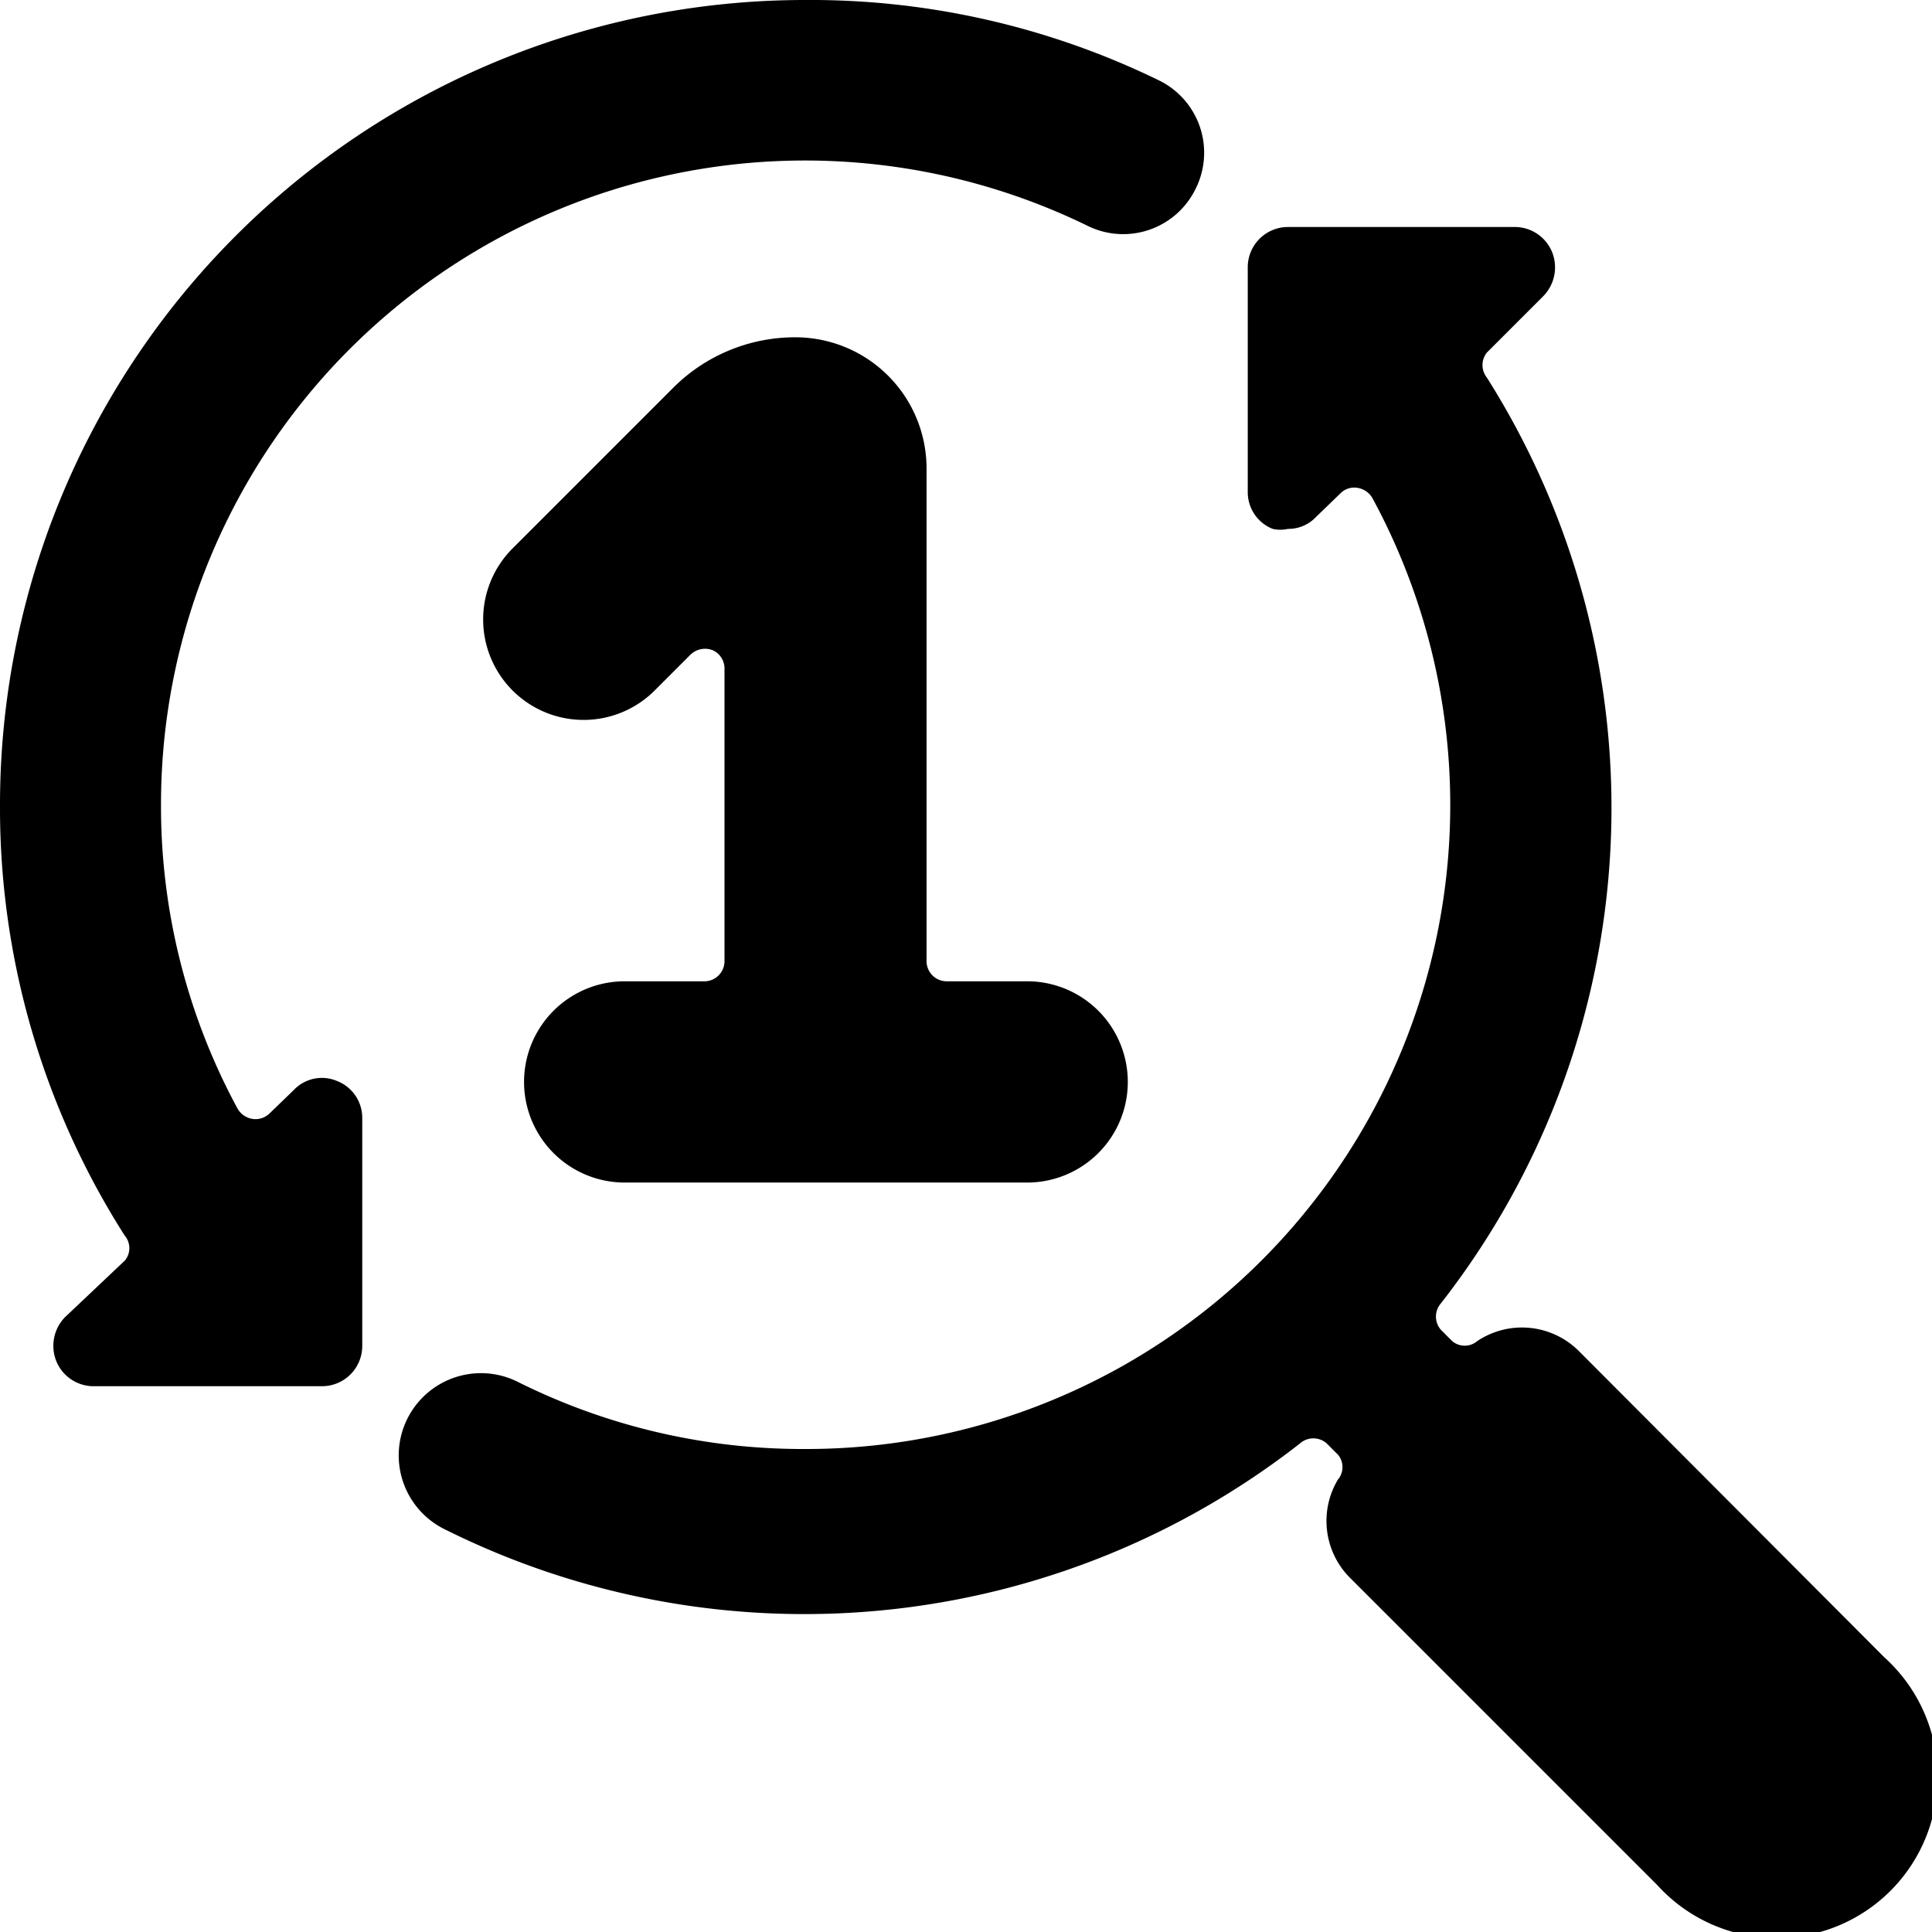
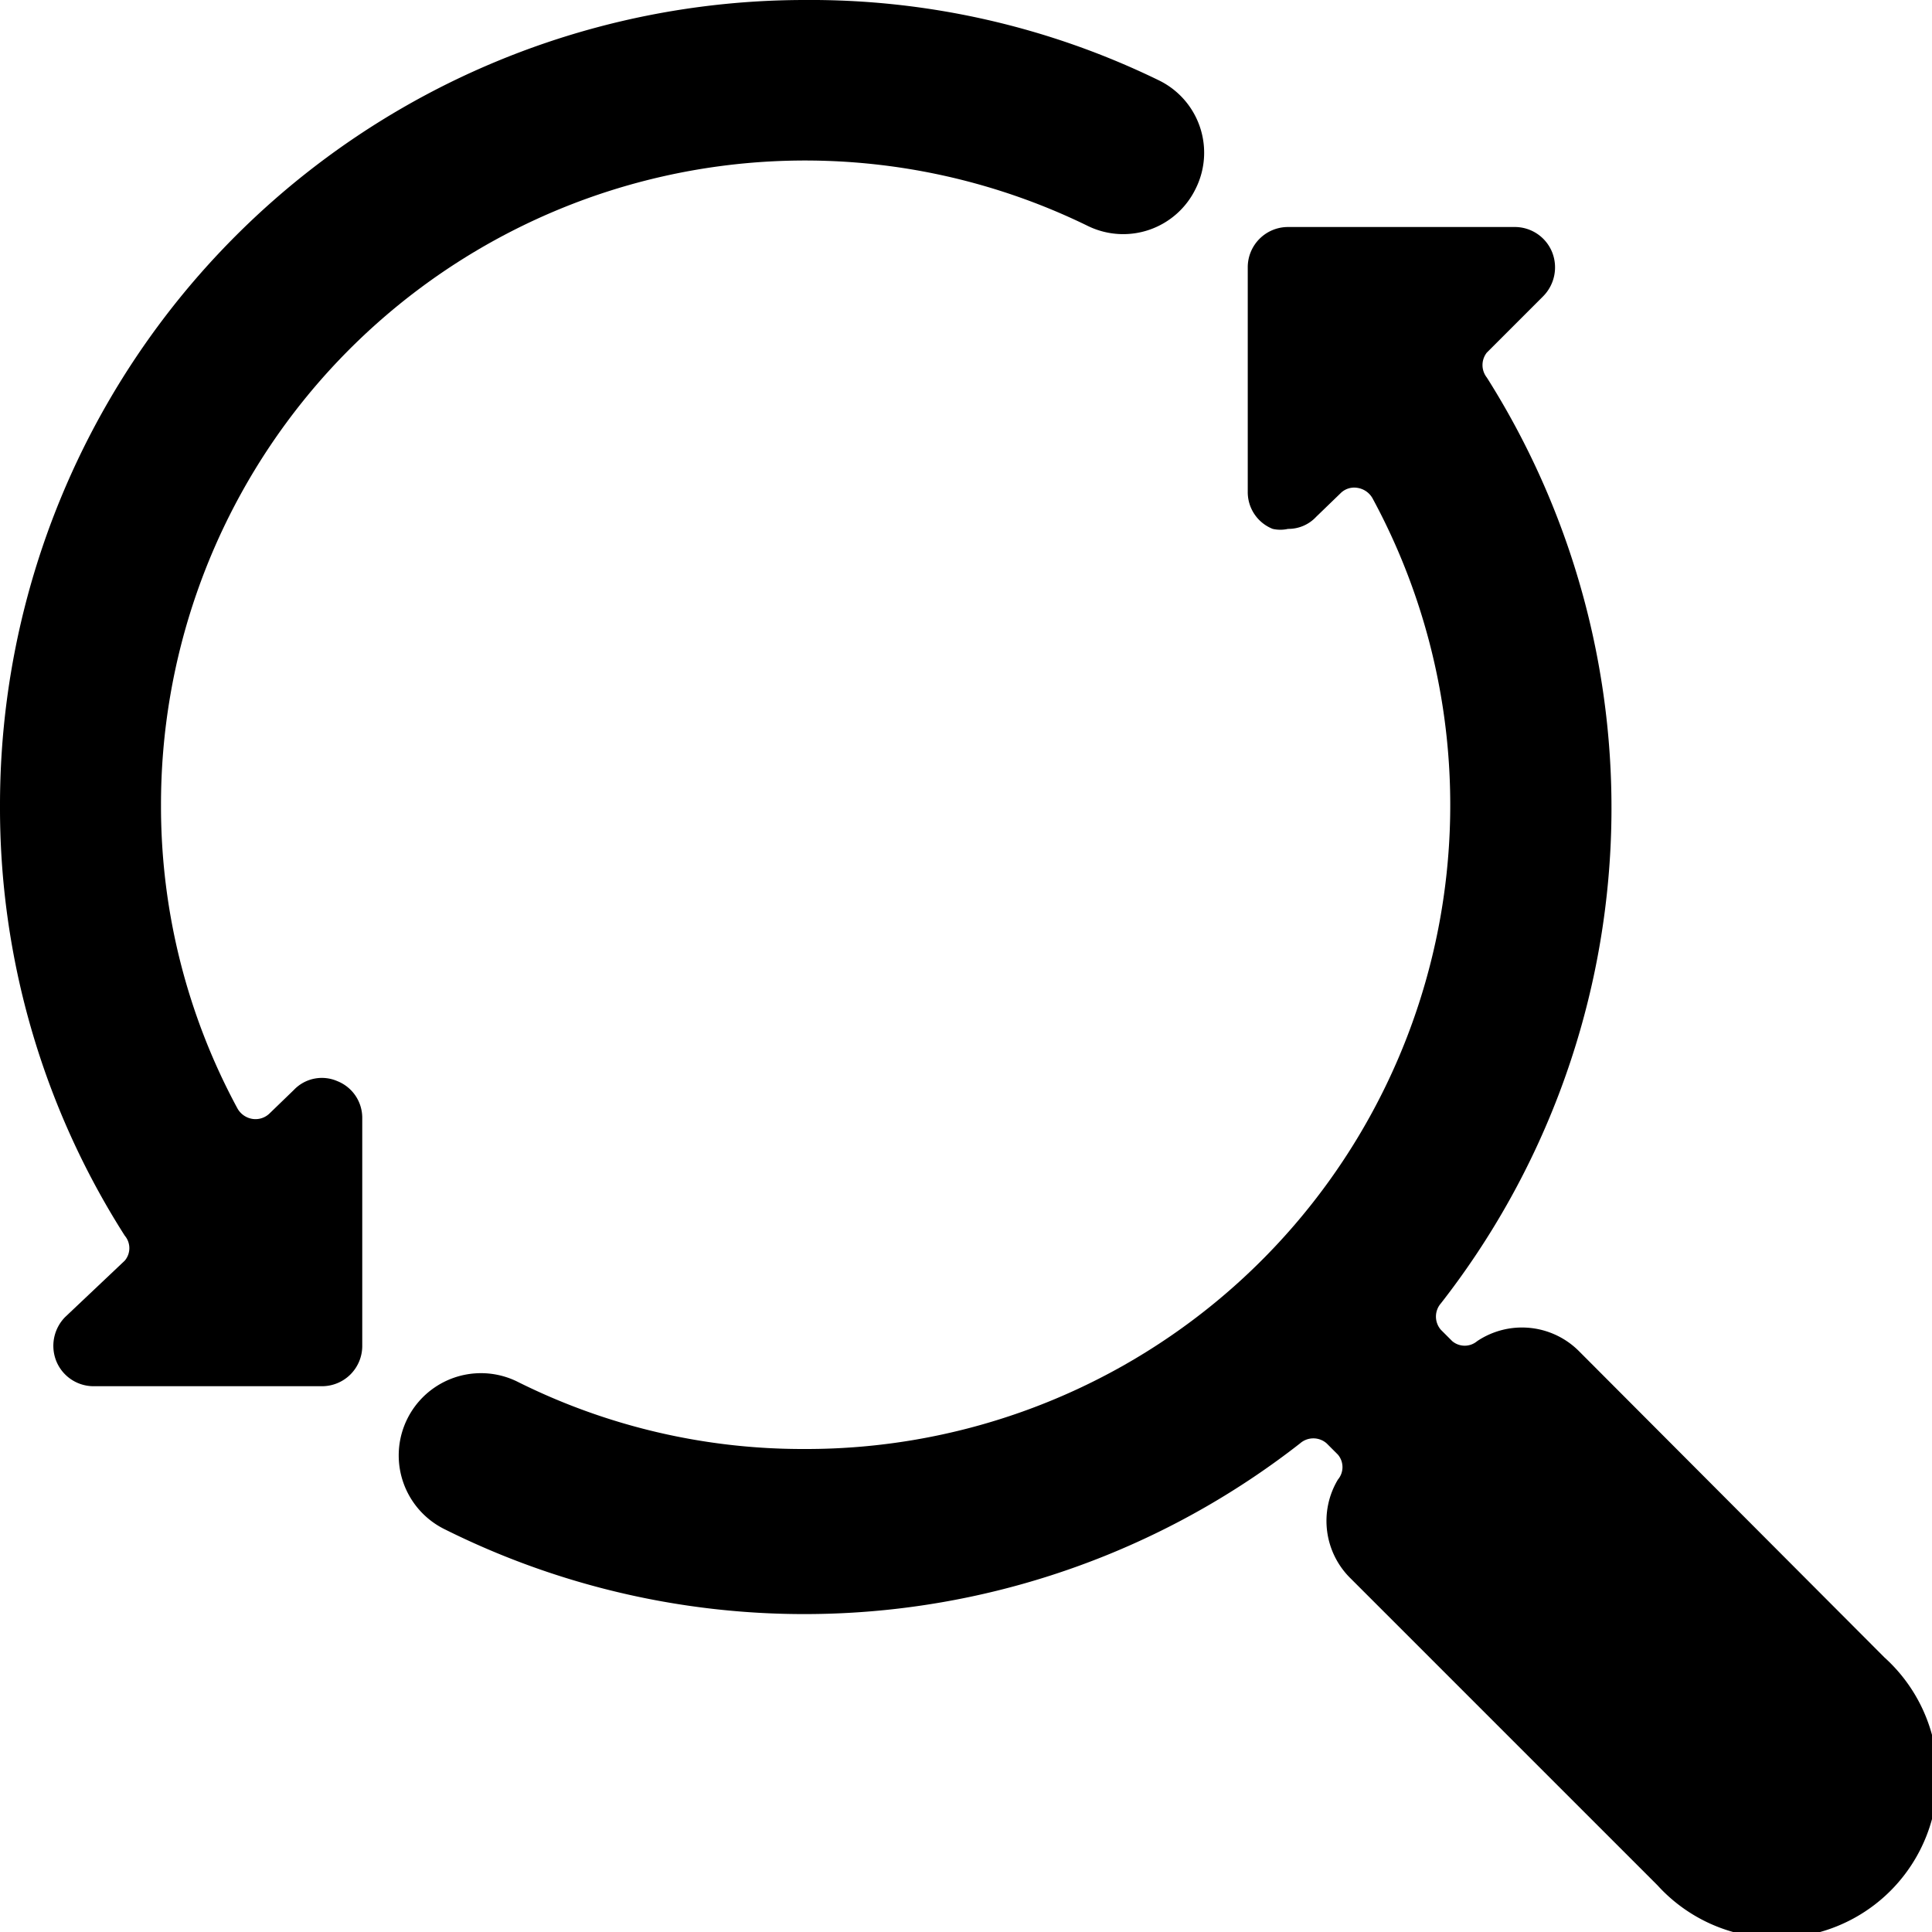
<svg xmlns="http://www.w3.org/2000/svg" viewBox="0 0 24 24">
  <g>
-     <path d="M8.76 12.19h-1a1.25 1.25 0 0 0 0 2.5h5a1.25 1.25 0 0 0 0 -2.5h-1a0.25 0.25 0 0 1 -0.25 -0.25V5.81a1.63 1.63 0 0 0 -1.62 -1.62 2.14 2.14 0 0 0 -1.53 0.63l-2 2a1.24 1.24 0 0 0 1.78 1.75l0.44 -0.44a0.26 0.26 0 0 1 0.28 -0.05 0.25 0.25 0 0 1 0.14 0.23v3.63a0.25 0.25 0 0 1 -0.24 0.25Z" fill="#000000" stroke-width="1" />
    <path d="M0.81 16.36a0.51 0.51 0 0 0 -0.11 0.55 0.5 0.5 0 0 0 0.46 0.31H4a0.5 0.5 0 0 0 0.5 -0.5v-2.83a0.49 0.49 0 0 0 -0.31 -0.46 0.48 0.48 0 0 0 -0.54 0.11l-0.3 0.29a0.25 0.25 0 0 1 -0.21 0.07 0.26 0.26 0 0 1 -0.19 -0.13A7.89 7.89 0 0 1 2 10a8 8 0 0 1 11.52 -7.19 1 1 0 0 0 1.33 -0.46A1 1 0 0 0 14.4 1 9.87 9.87 0 0 0 10 0 10 10 0 0 0 0 10a9.88 9.88 0 0 0 1.55 5.35 0.24 0.24 0 0 1 0 0.31Z" fill="#000000" stroke-width="1" />
    <path d="m16.78 19.61 3.81 3.81a2 2 0 1 0 2.82 -2.83l-3.8 -3.81a1 1 0 0 0 -1.26 -0.12 0.24 0.24 0 0 1 -0.31 0l-0.14 -0.14a0.25 0.25 0 0 1 0 -0.33 10 10 0 0 0 0.57 -11.5 0.25 0.25 0 0 1 0 -0.31l0.7 -0.7a0.51 0.51 0 0 0 0.11 -0.55 0.5 0.5 0 0 0 -0.46 -0.31H16a0.5 0.5 0 0 0 -0.5 0.5v2.79a0.49 0.49 0 0 0 0.31 0.46 0.43 0.43 0 0 0 0.19 0 0.47 0.47 0 0 0 0.35 -0.15l0.3 -0.29a0.24 0.24 0 0 1 0.21 -0.07 0.26 0.26 0 0 1 0.19 0.13A8 8 0 0 1 10 18a7.92 7.92 0 0 1 -3.58 -0.84A1 1 0 1 0 5.53 19a10 10 0 0 0 10.62 -1.07 0.25 0.25 0 0 1 0.33 0l0.14 0.14a0.24 0.24 0 0 1 0 0.31 1 1 0 0 0 0.16 1.23Z" fill="#000000" stroke-width="1" />
  </g>
</svg>